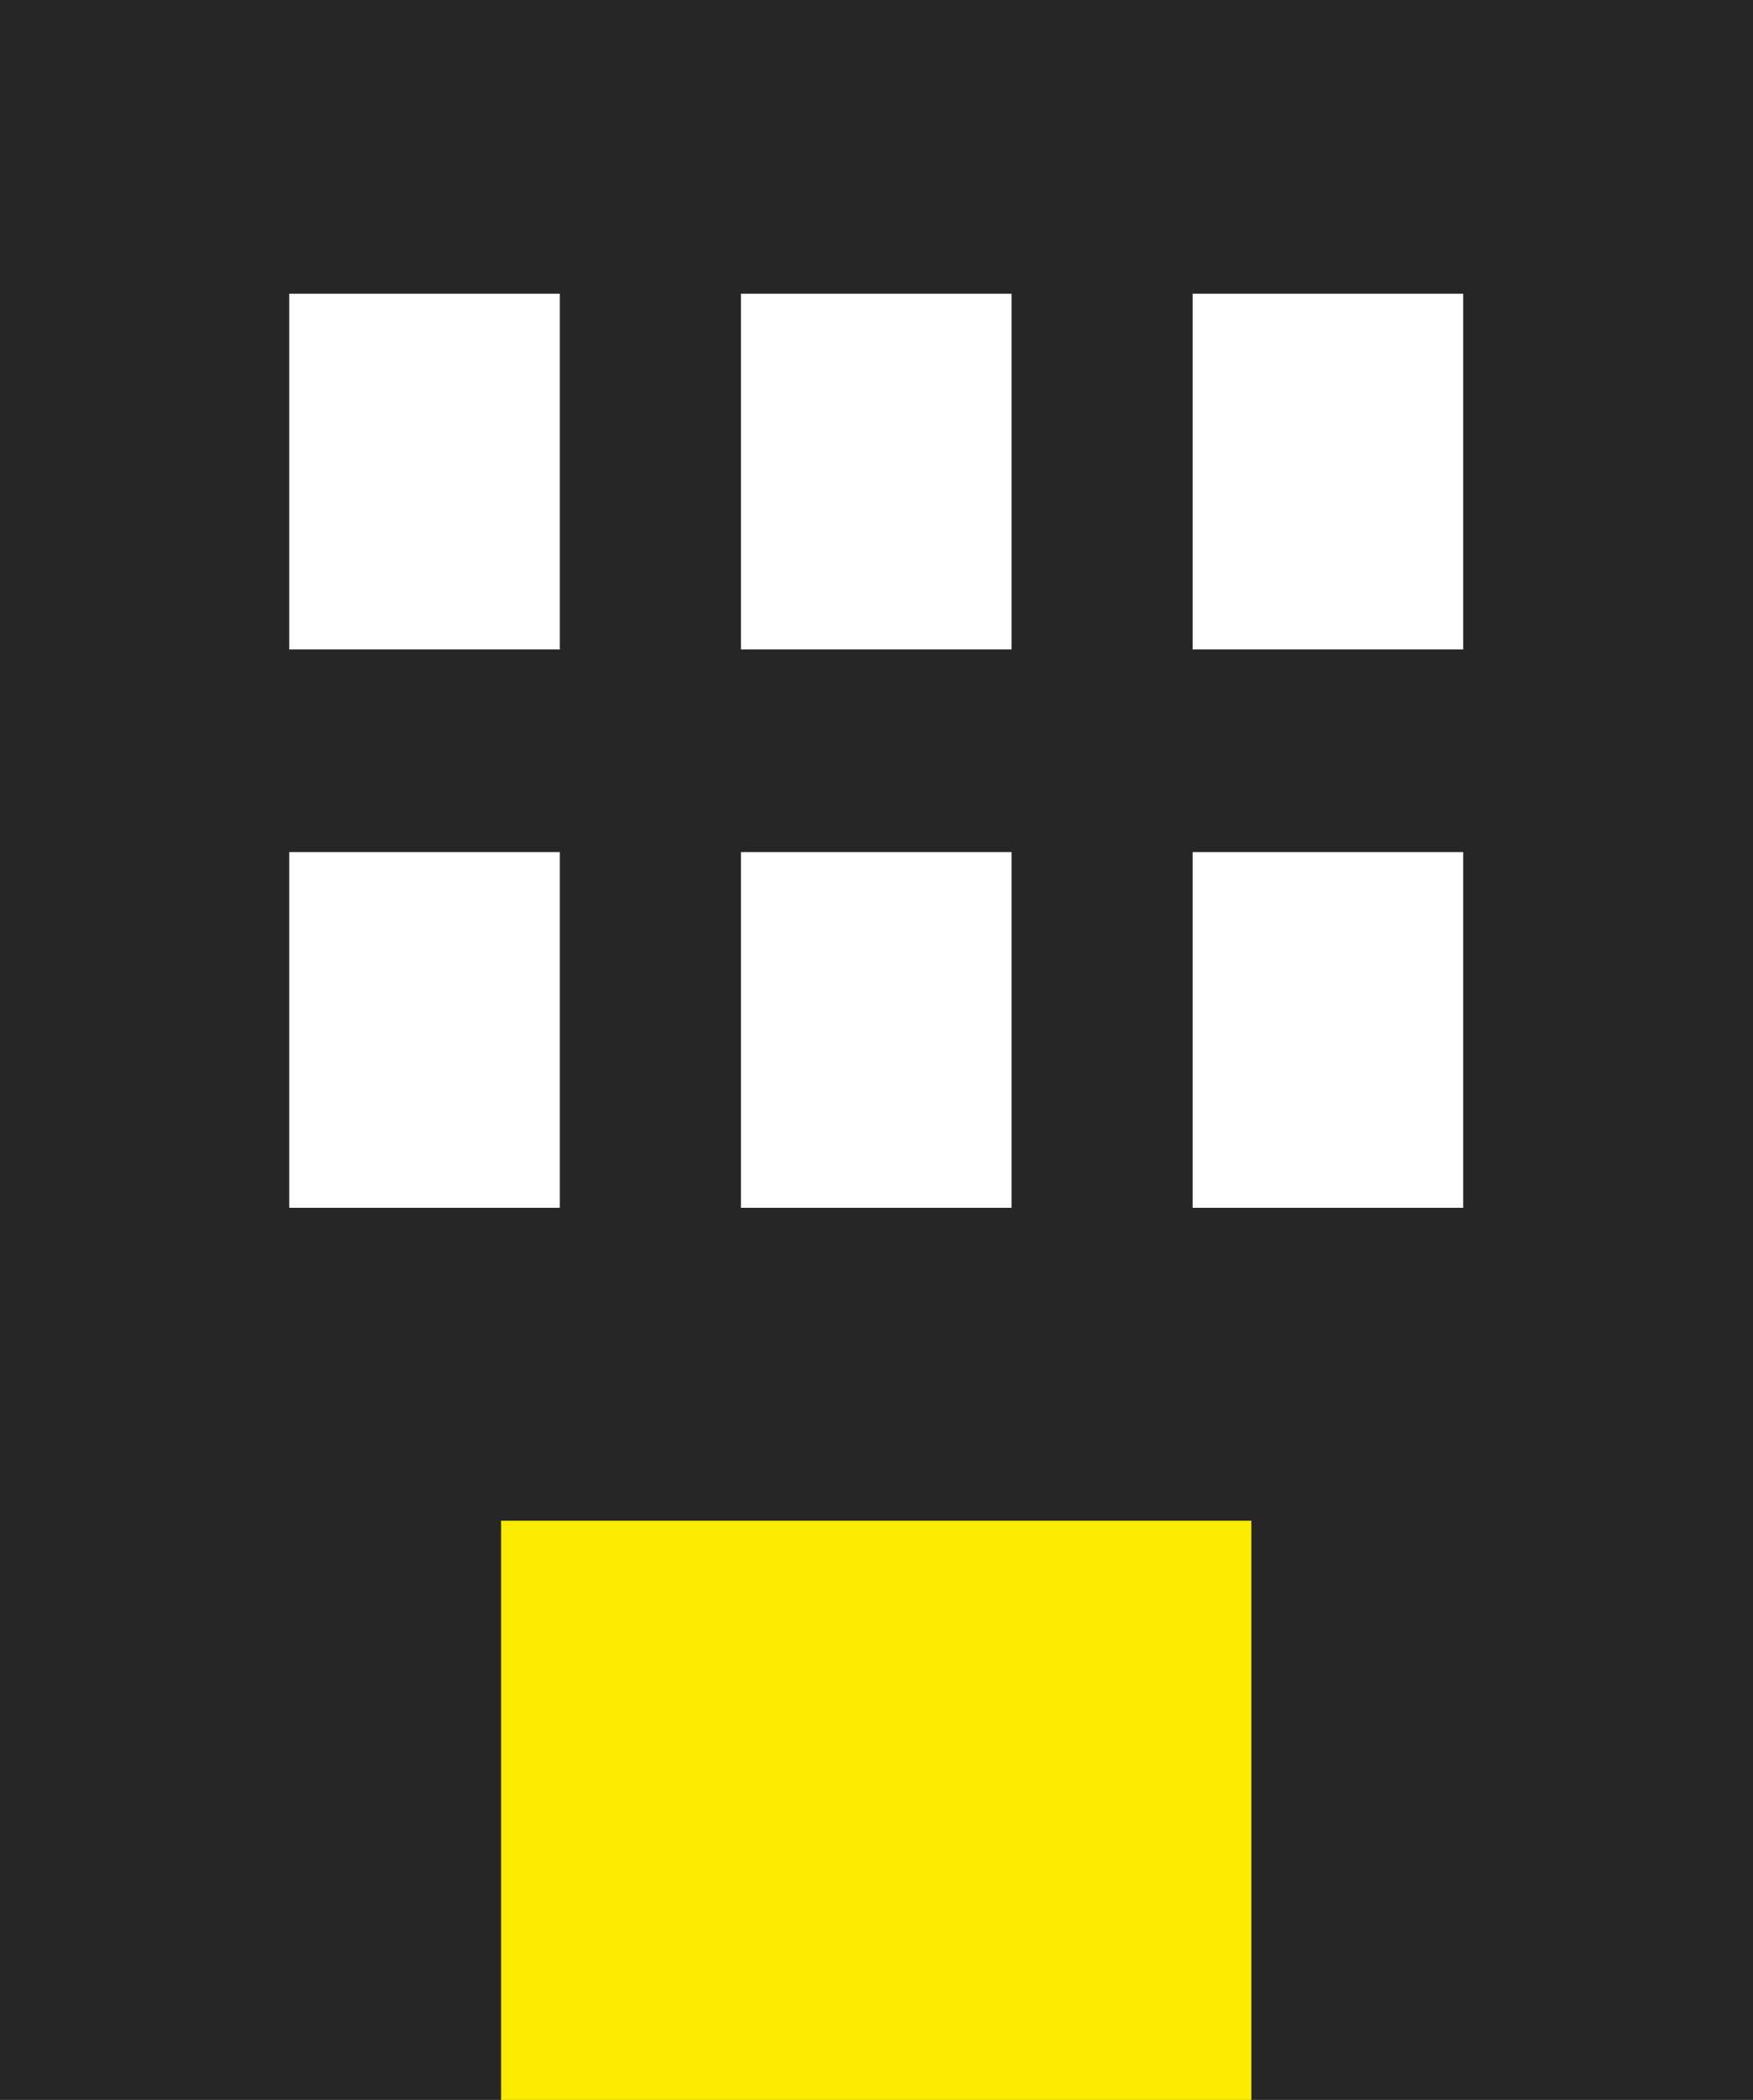
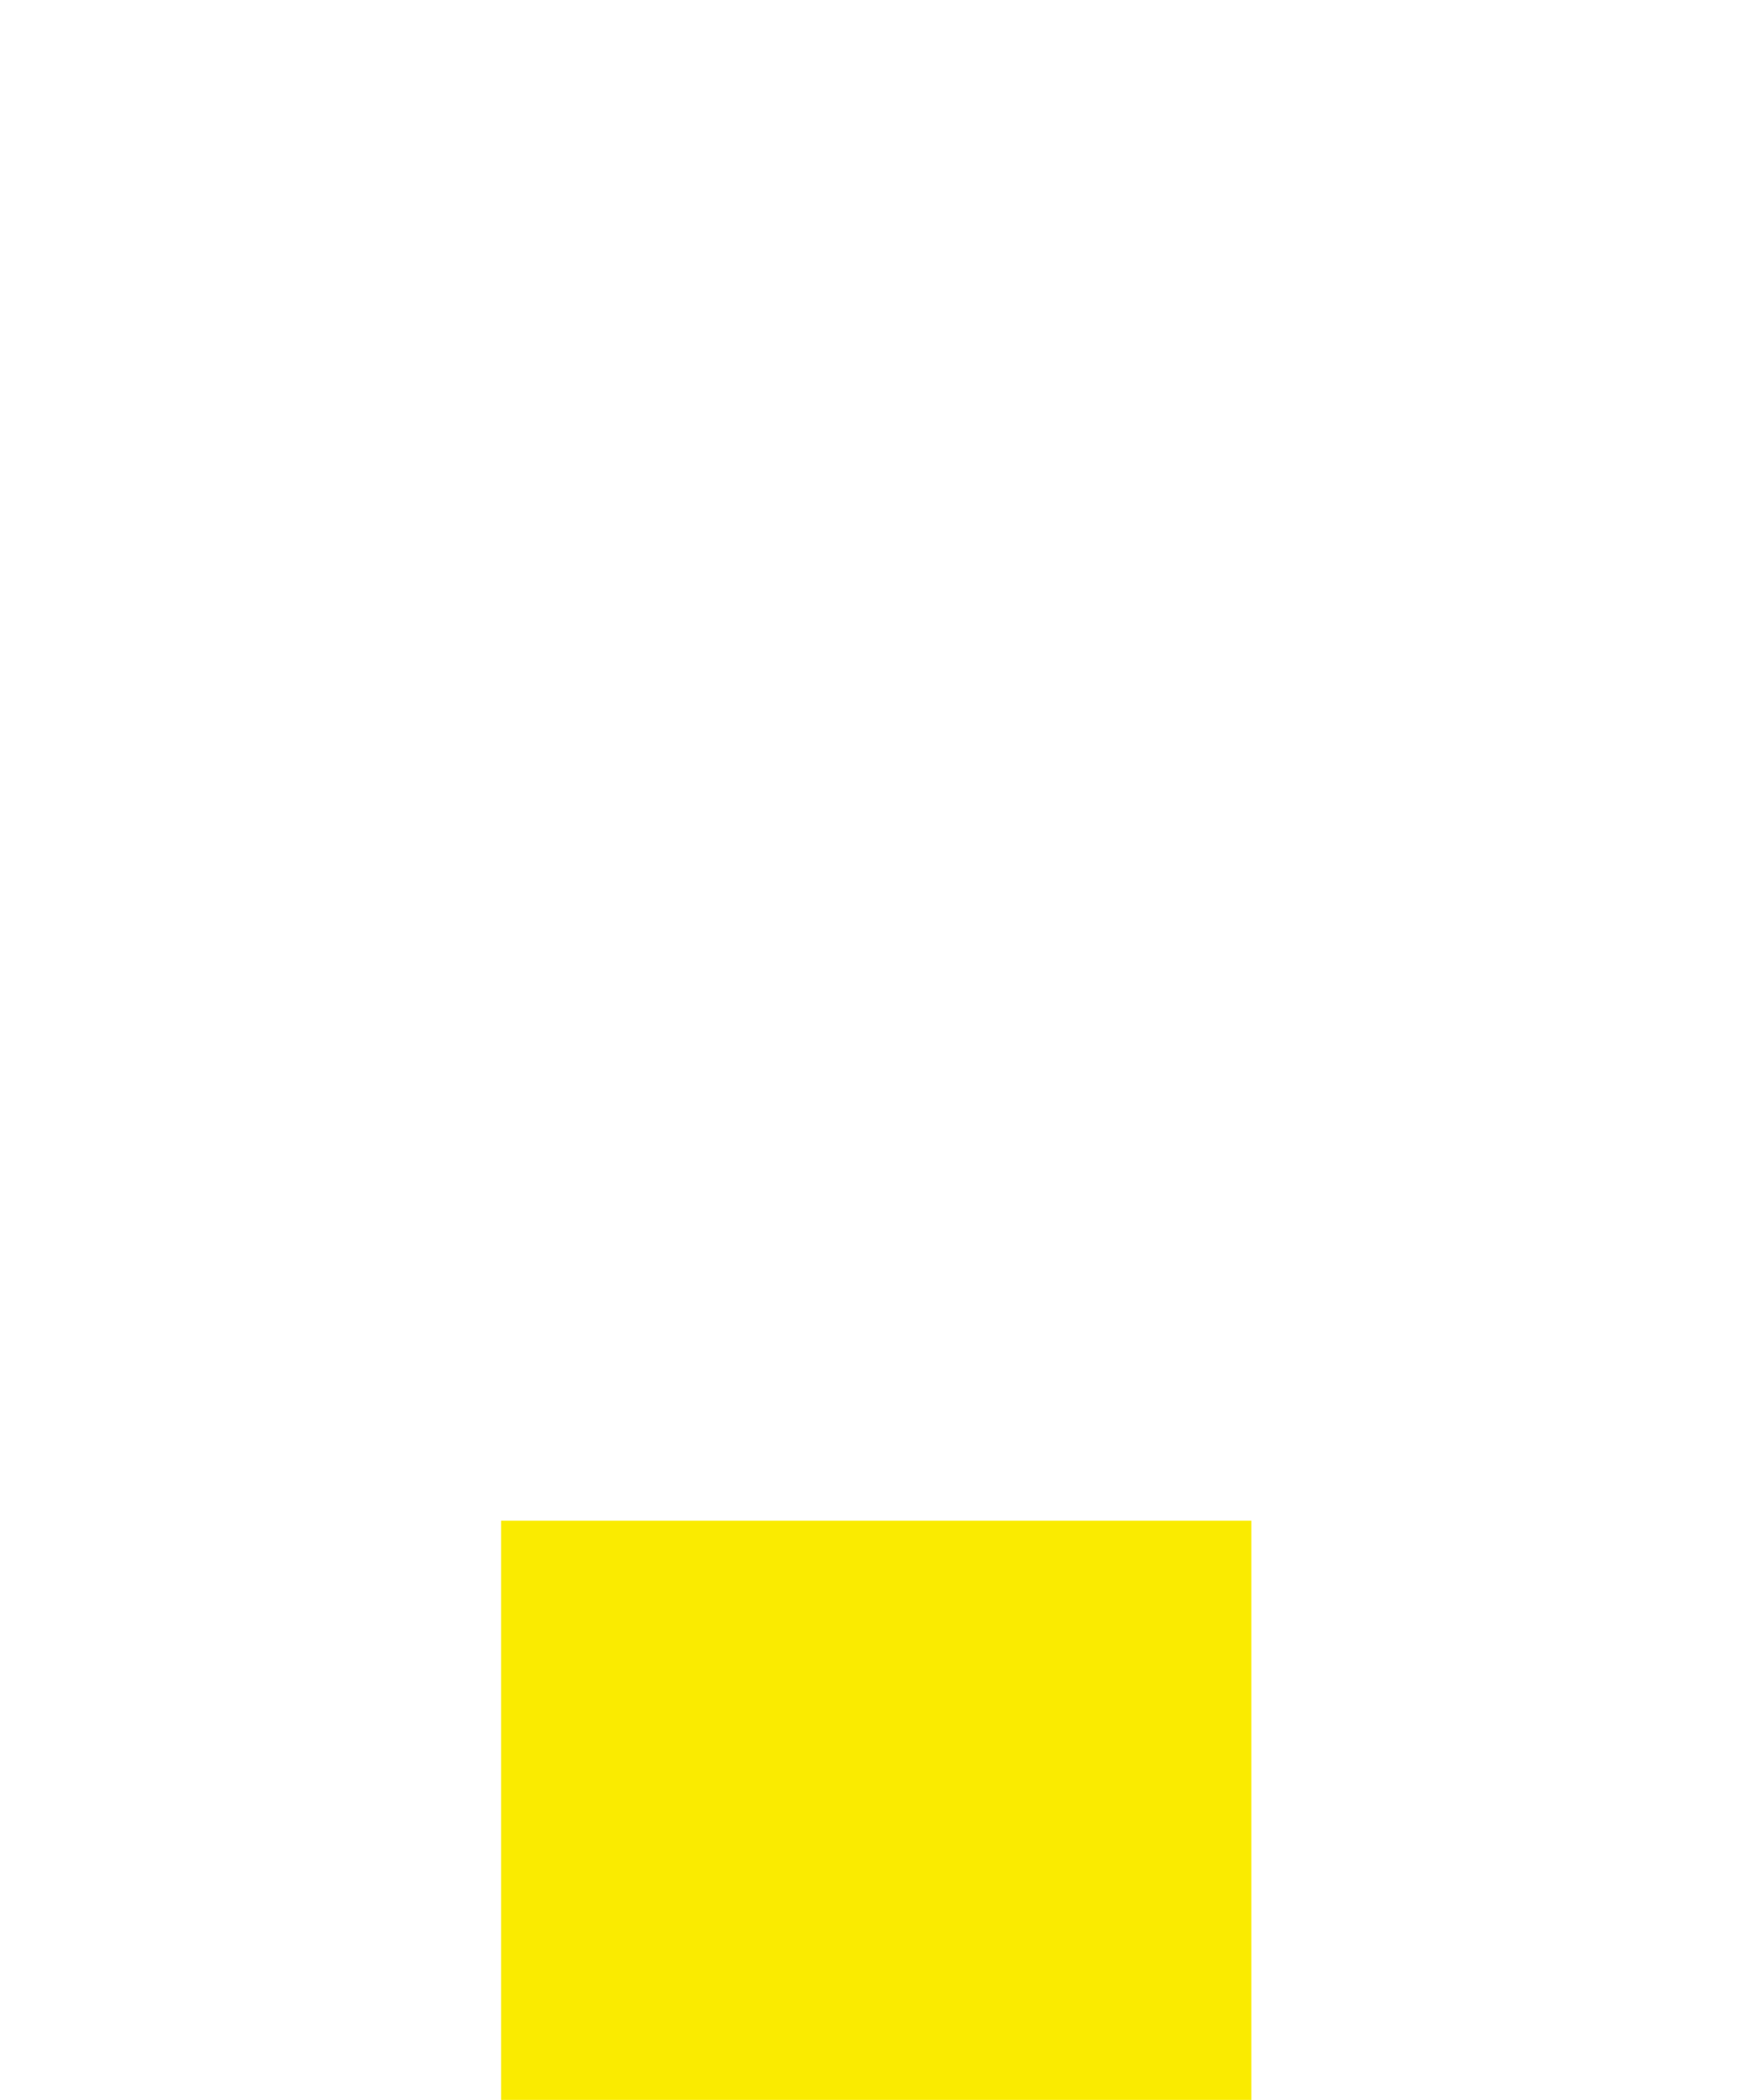
<svg xmlns="http://www.w3.org/2000/svg" viewBox="0 0 31.94 38.25">
-   <path d="m0 0h31.94v38.25h-31.94z" fill="#262626" />
  <path d="m9.13 27.7h13.67v10.55h-13.67z" fill="#faeb00" />
  <g fill="#fff">
    <path d="m5.27 5.35h4.93v6.48h-4.93z" />
    <path d="m13.5 5.35h4.93v6.48h-4.93z" />
-     <path d="m21.73 5.35h4.93v6.48h-4.93z" />
    <path d="m5.27 15.52h4.93v6.48h-4.93z" />
-     <path d="m13.5 15.52h4.93v6.48h-4.93z" />
-     <path d="m21.73 15.52h4.93v6.48h-4.93z" />
  </g>
</svg>